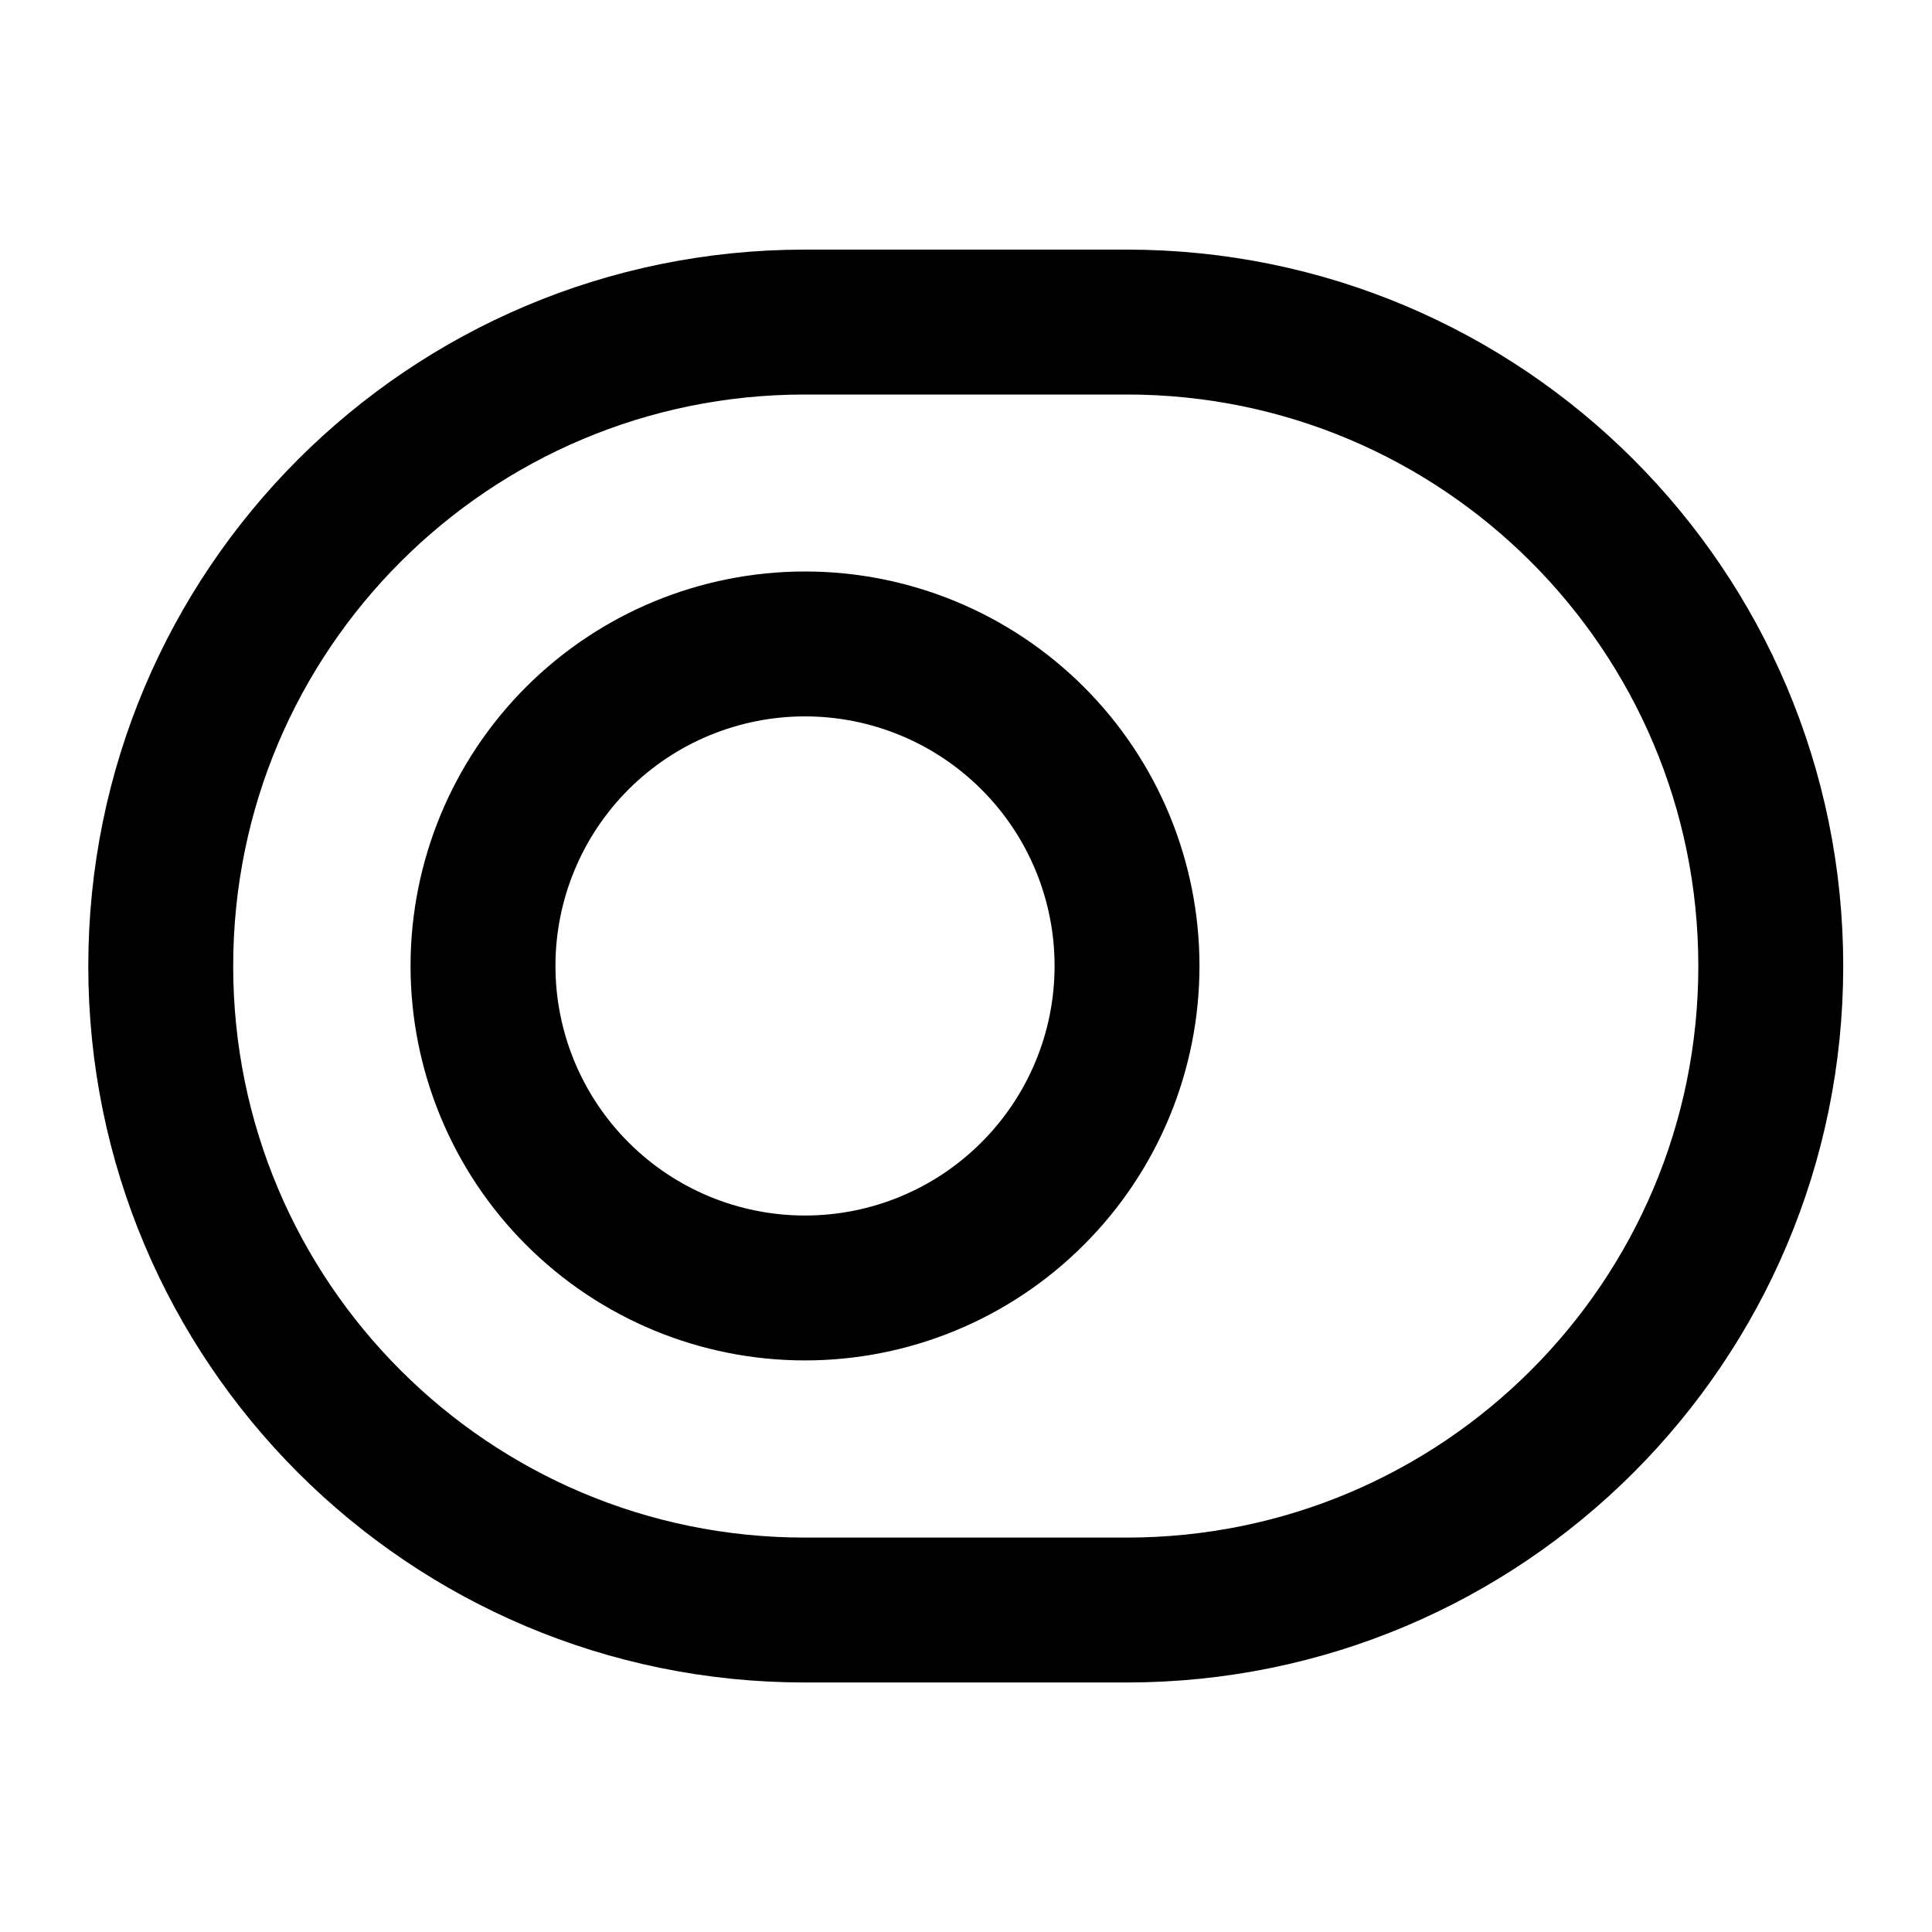
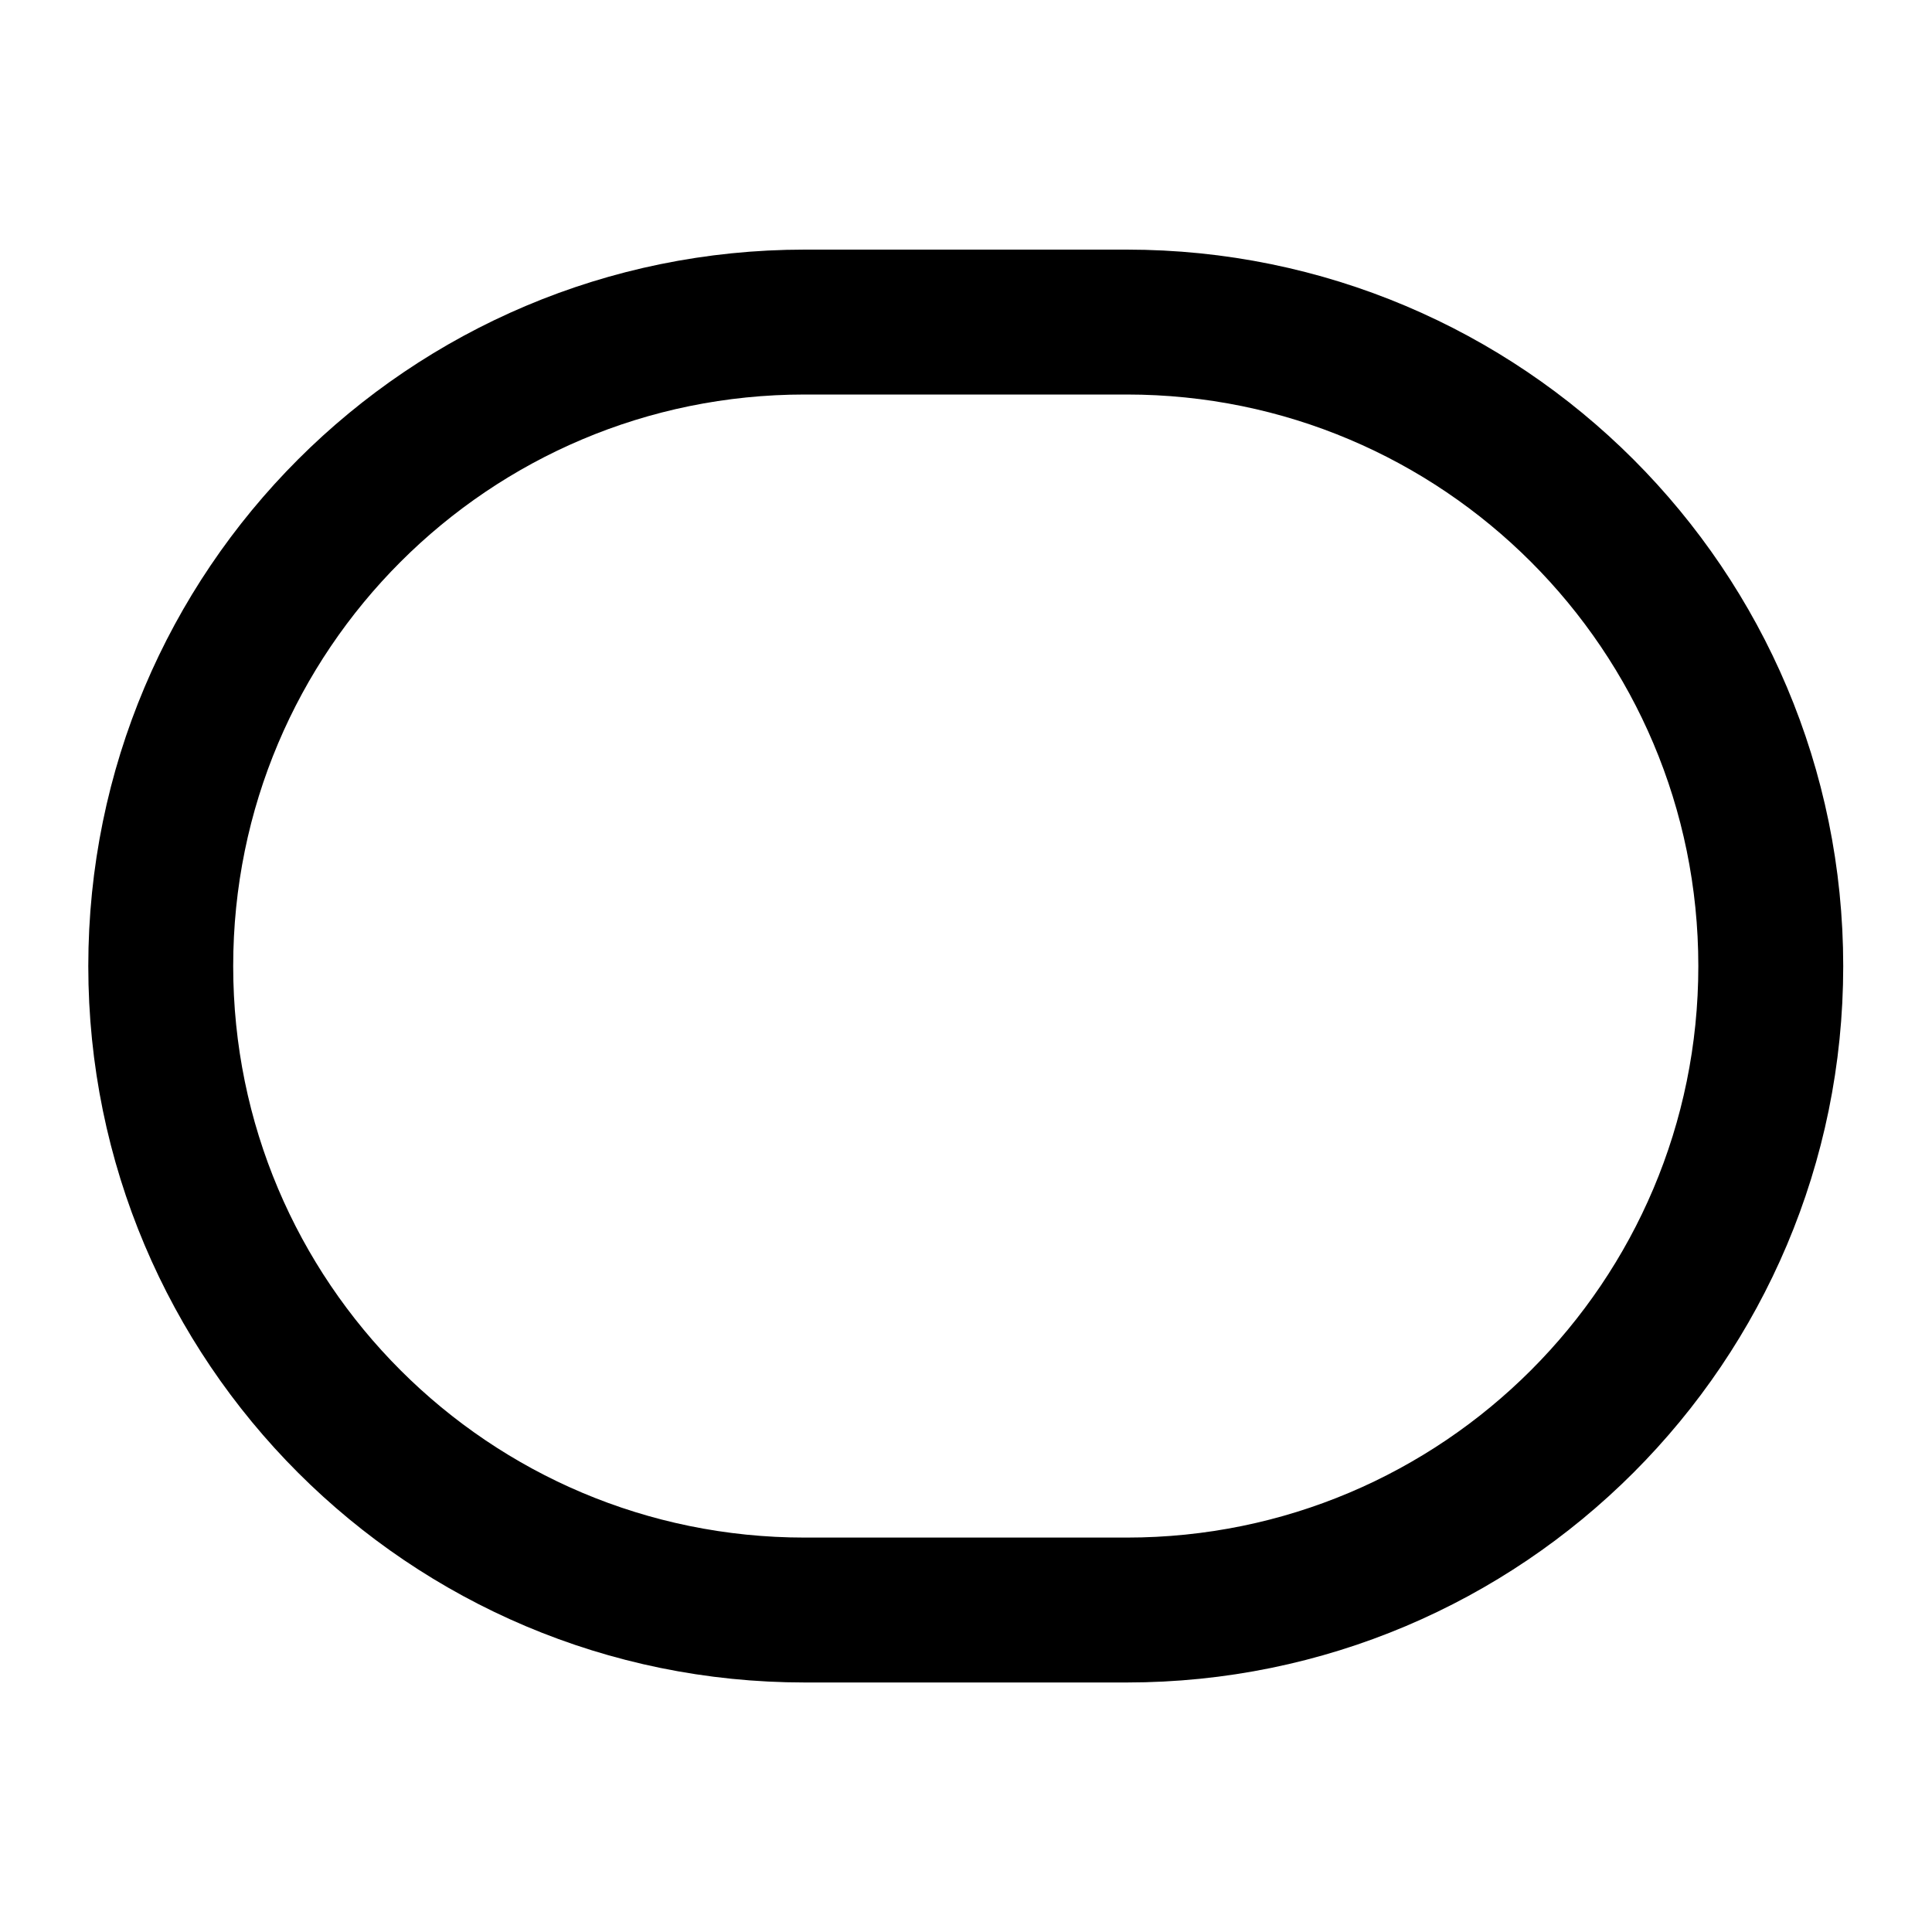
<svg xmlns="http://www.w3.org/2000/svg" width="20" height="20" viewBox="0 0 20 20" fill="none">
  <path d="M8.331 3.334H11.664C15.347 3.334 18.331 6.317 18.331 10.001C18.331 13.684 15.347 16.667 11.664 16.667H8.331C4.647 16.667 1.664 13.684 1.664 10.001C1.664 6.317 4.647 3.334 8.331 3.334Z" stroke="black" stroke-width="1.5" stroke-linecap="round" stroke-linejoin="round" />
-   <path d="M8.333 13.333C9.217 13.333 10.065 12.982 10.69 12.356C11.316 11.731 11.667 10.883 11.667 9.999C11.667 9.115 11.316 8.267 10.69 7.642C10.065 7.017 9.217 6.666 8.333 6.666C7.449 6.666 6.601 7.017 5.976 7.642C5.351 8.267 5 9.115 5 9.999C5 10.883 5.351 11.731 5.976 12.356C6.601 12.982 7.449 13.333 8.333 13.333Z" stroke="black" stroke-width="1.5" stroke-linecap="round" stroke-linejoin="round" />
</svg>